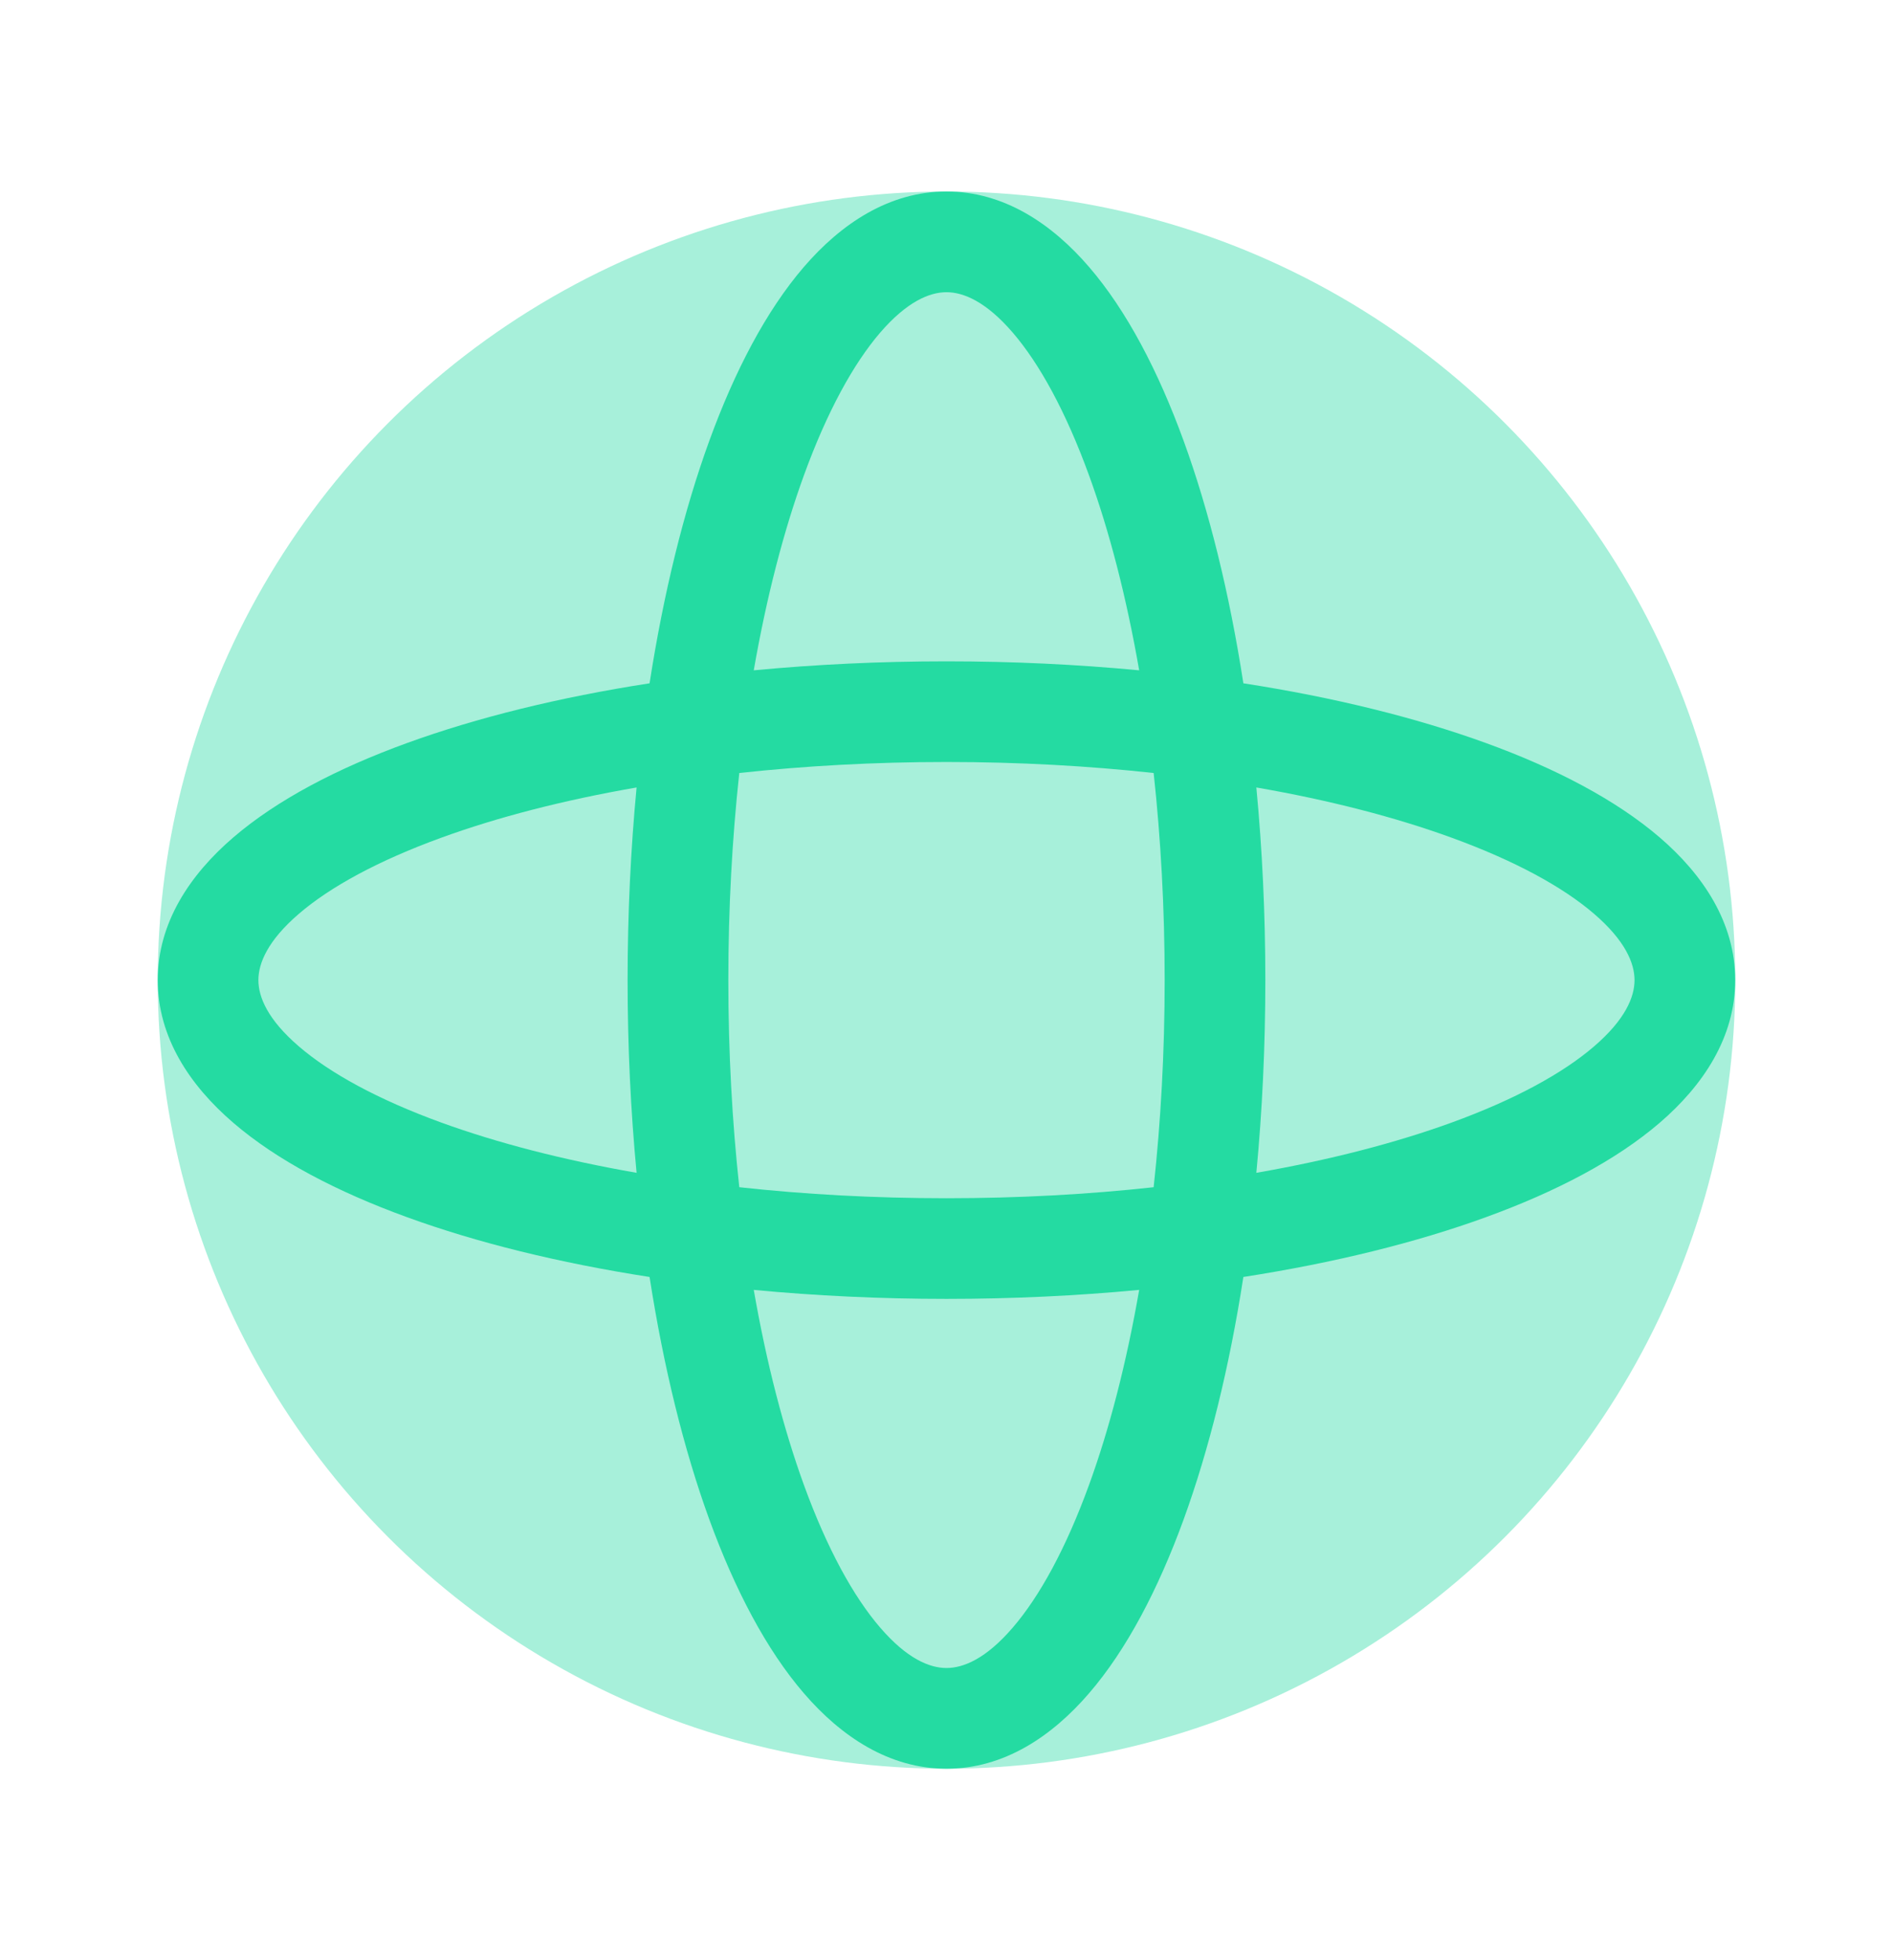
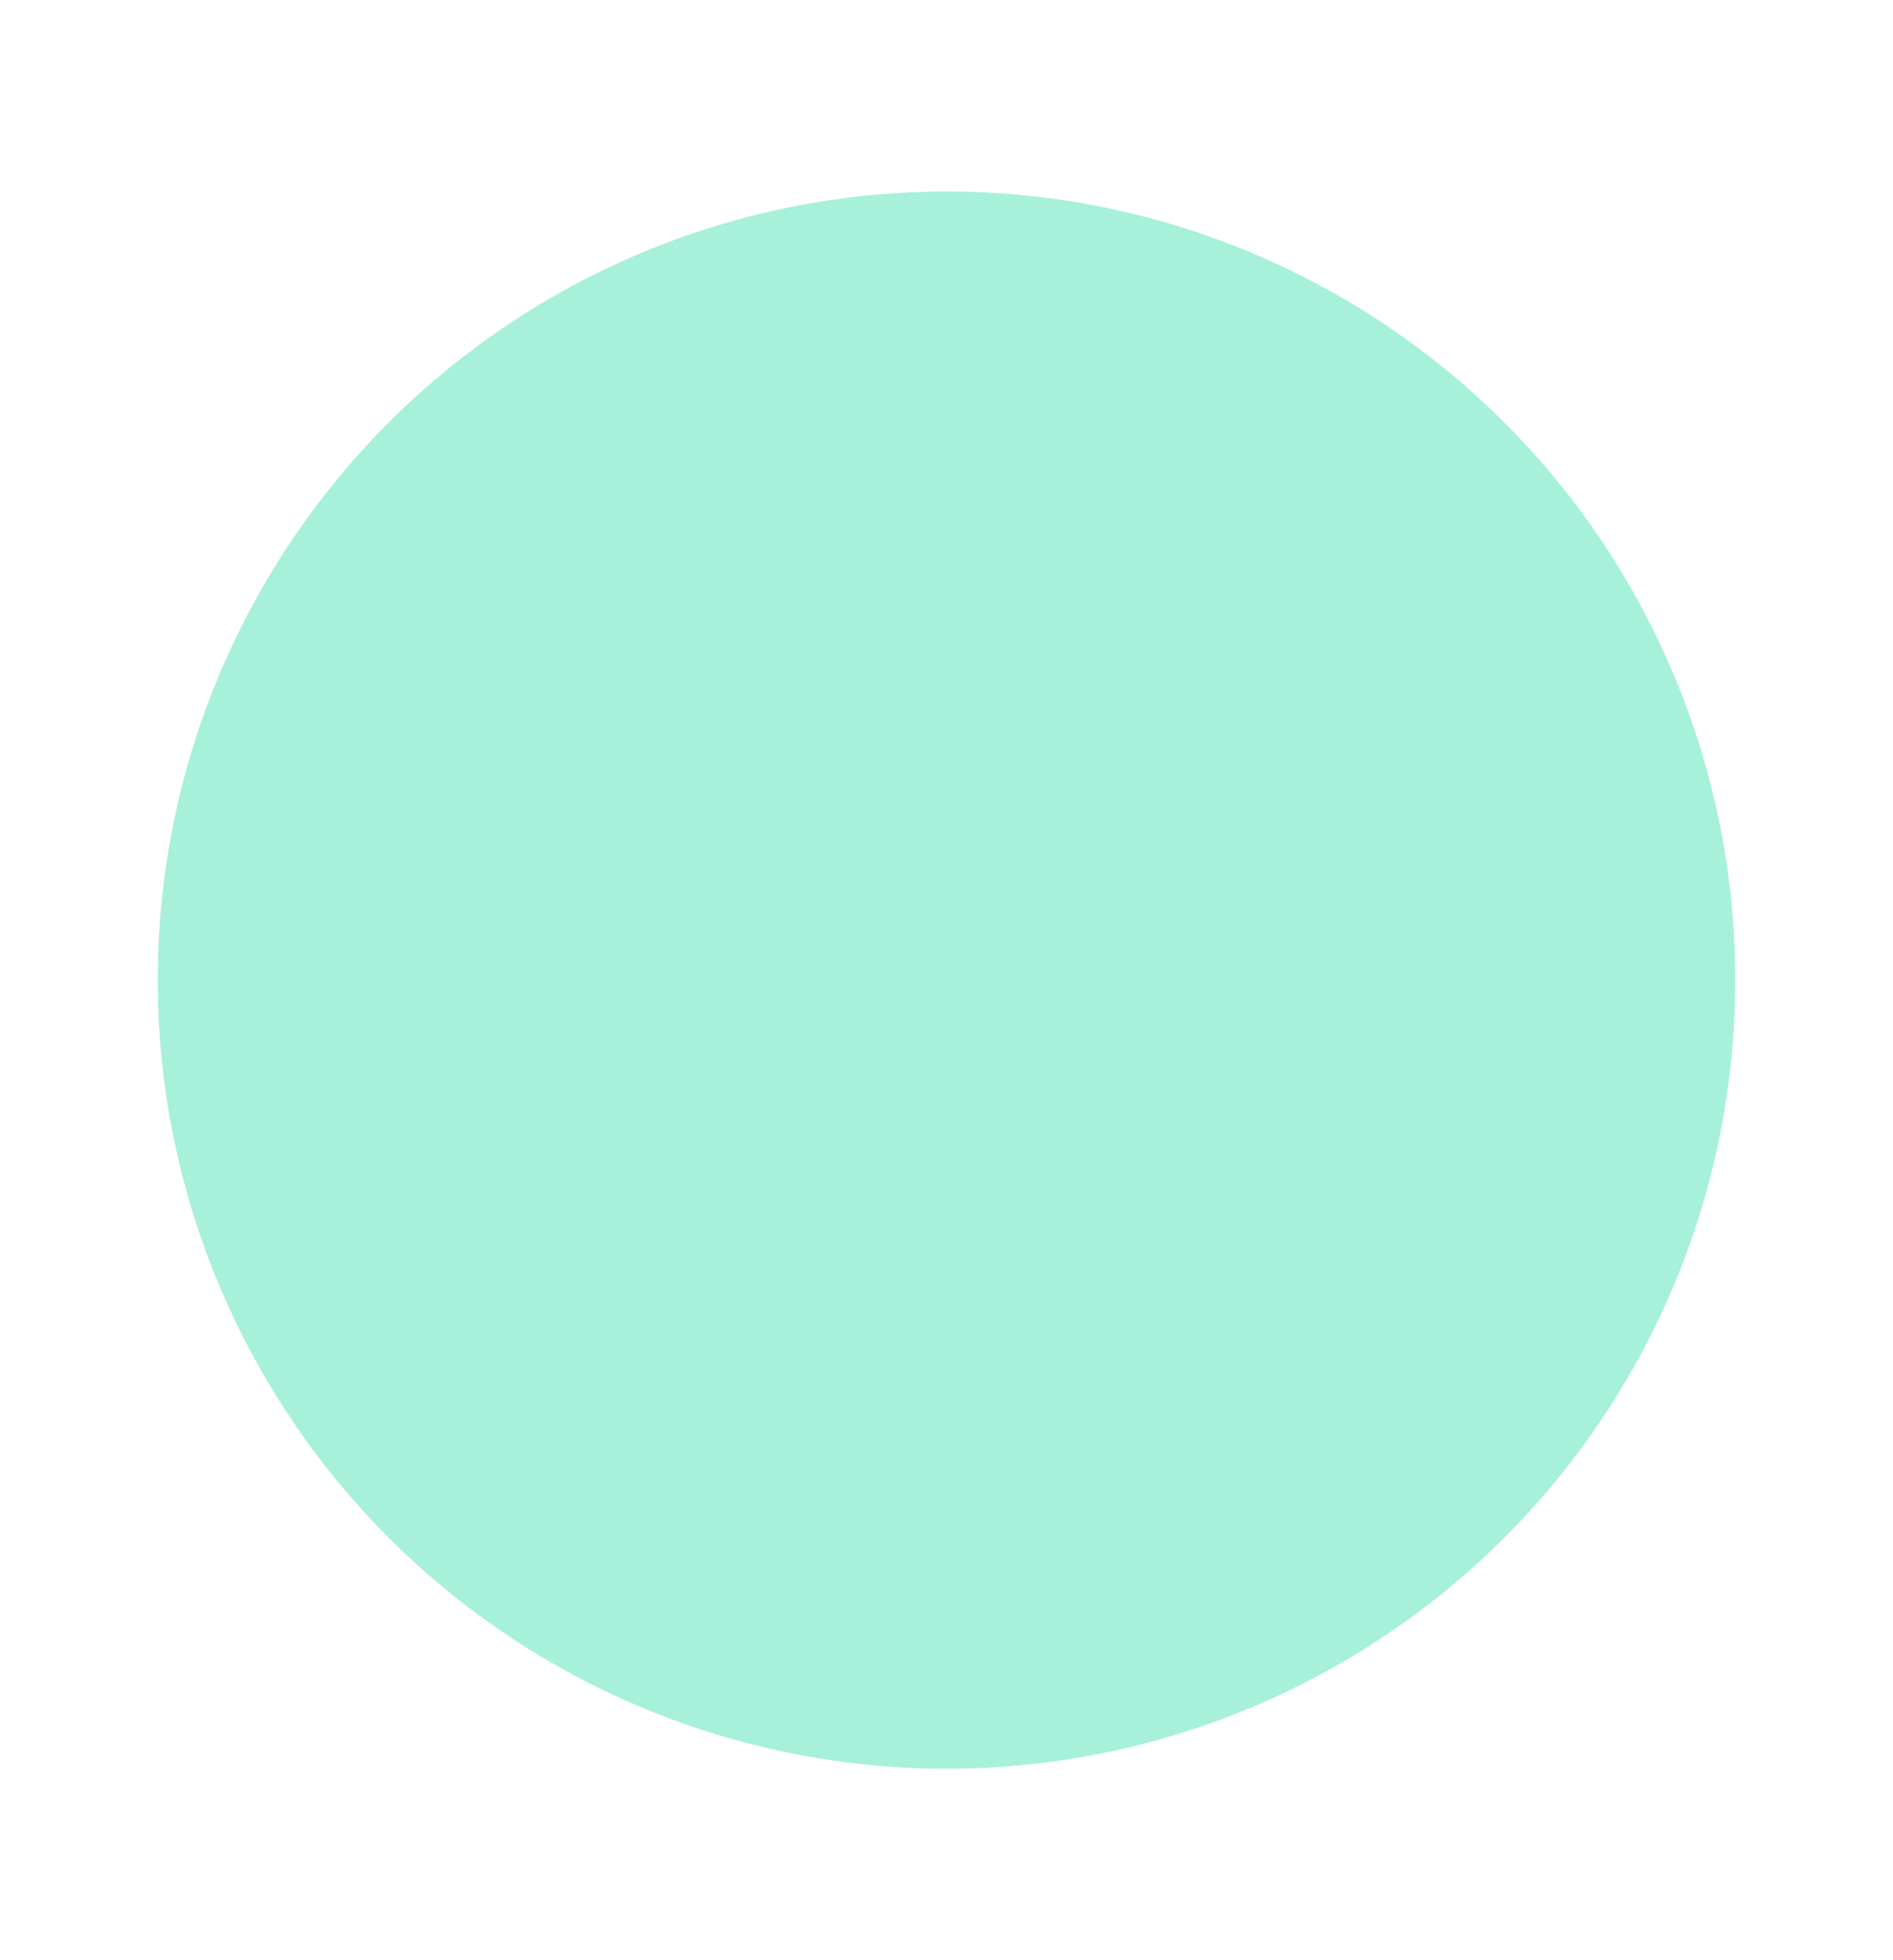
<svg xmlns="http://www.w3.org/2000/svg" width="28" height="29" viewBox="0 0 28 29" fill="none">
  <circle opacity="0.4" cx="14" cy="14.5" r="11.667" fill="#24DBA2" />
-   <path fill-rule="evenodd" clip-rule="evenodd" d="M11.149 9.917C11.338 8.833 11.591 7.858 11.891 7.032C12.233 6.091 12.623 5.382 13.018 4.922C13.416 4.46 13.75 4.323 14 4.323C14.249 4.323 14.584 4.46 14.981 4.922C15.376 5.382 15.766 6.091 16.108 7.032C16.409 7.858 16.661 8.833 16.85 9.917C15.937 9.83 14.981 9.784 14 9.784C13.018 9.784 12.062 9.83 11.149 9.917ZM9.608 10.109C9.816 8.77 10.116 7.554 10.491 6.523C10.868 5.487 11.334 4.597 11.889 3.951C12.442 3.308 13.153 2.833 14 2.833C14.847 2.833 15.557 3.308 16.11 3.951C16.665 4.597 17.131 5.487 17.508 6.523C17.883 7.554 18.184 8.77 18.391 10.109C19.73 10.316 20.945 10.617 21.977 10.992C23.013 11.368 23.903 11.835 24.549 12.389C25.192 12.942 25.666 13.653 25.666 14.5C25.666 15.347 25.192 16.058 24.549 16.611C23.903 17.166 23.013 17.632 21.977 18.008C20.945 18.384 19.73 18.684 18.391 18.892C18.184 20.231 17.883 21.446 17.508 22.478C17.131 23.513 16.665 24.404 16.11 25.049C15.557 25.692 14.847 26.167 14 26.167C13.153 26.167 12.442 25.692 11.889 25.049C11.334 24.404 10.868 23.513 10.491 22.478C10.116 21.446 9.816 20.231 9.608 18.892C8.269 18.684 7.054 18.384 6.022 18.008C4.987 17.632 4.096 17.166 3.451 16.611C2.807 16.058 2.333 15.347 2.333 14.5C2.333 13.653 2.807 12.942 3.451 12.389C4.096 11.835 4.987 11.368 6.022 10.992C7.054 10.617 8.269 10.316 9.608 10.109ZM9.416 17.351C8.332 17.162 7.357 16.909 6.531 16.609C5.59 16.267 4.881 15.877 4.421 15.481C3.959 15.084 3.822 14.75 3.822 14.5C3.822 14.251 3.959 13.916 4.421 13.519C4.881 13.123 5.59 12.734 6.531 12.392C7.357 12.091 8.332 11.838 9.416 11.65C9.329 12.563 9.283 13.518 9.283 14.5C9.283 15.482 9.329 16.437 9.416 17.351ZM10.935 17.564C10.83 16.598 10.773 15.57 10.773 14.5C10.773 13.431 10.83 12.402 10.935 11.436C11.902 11.331 12.93 11.273 14 11.273C15.069 11.273 16.098 11.331 17.064 11.436C17.169 12.402 17.227 13.431 17.227 14.5C17.227 15.57 17.169 16.598 17.064 17.564C16.098 17.67 15.069 17.727 14 17.727C12.93 17.727 11.902 17.67 10.935 17.564ZM11.149 19.083C11.338 20.168 11.591 21.142 11.891 21.969C12.233 22.91 12.623 23.619 13.018 24.078C13.416 24.541 13.75 24.677 14 24.677C14.249 24.677 14.584 24.541 14.981 24.078C15.376 23.619 15.766 22.91 16.108 21.969C16.409 21.142 16.661 20.168 16.85 19.083C15.937 19.17 14.981 19.216 14 19.216C13.018 19.216 12.062 19.17 11.149 19.083ZM18.583 17.351C19.667 17.162 20.642 16.909 21.468 16.609C22.409 16.267 23.118 15.877 23.578 15.481C24.04 15.084 24.177 14.75 24.177 14.5C24.177 14.251 24.04 13.916 23.578 13.519C23.118 13.123 22.409 12.734 21.468 12.392C20.642 12.091 19.667 11.838 18.583 11.65C18.67 12.563 18.716 13.518 18.716 14.5C18.716 15.482 18.67 16.437 18.583 17.351Z" fill="#24DBA2" />
</svg>